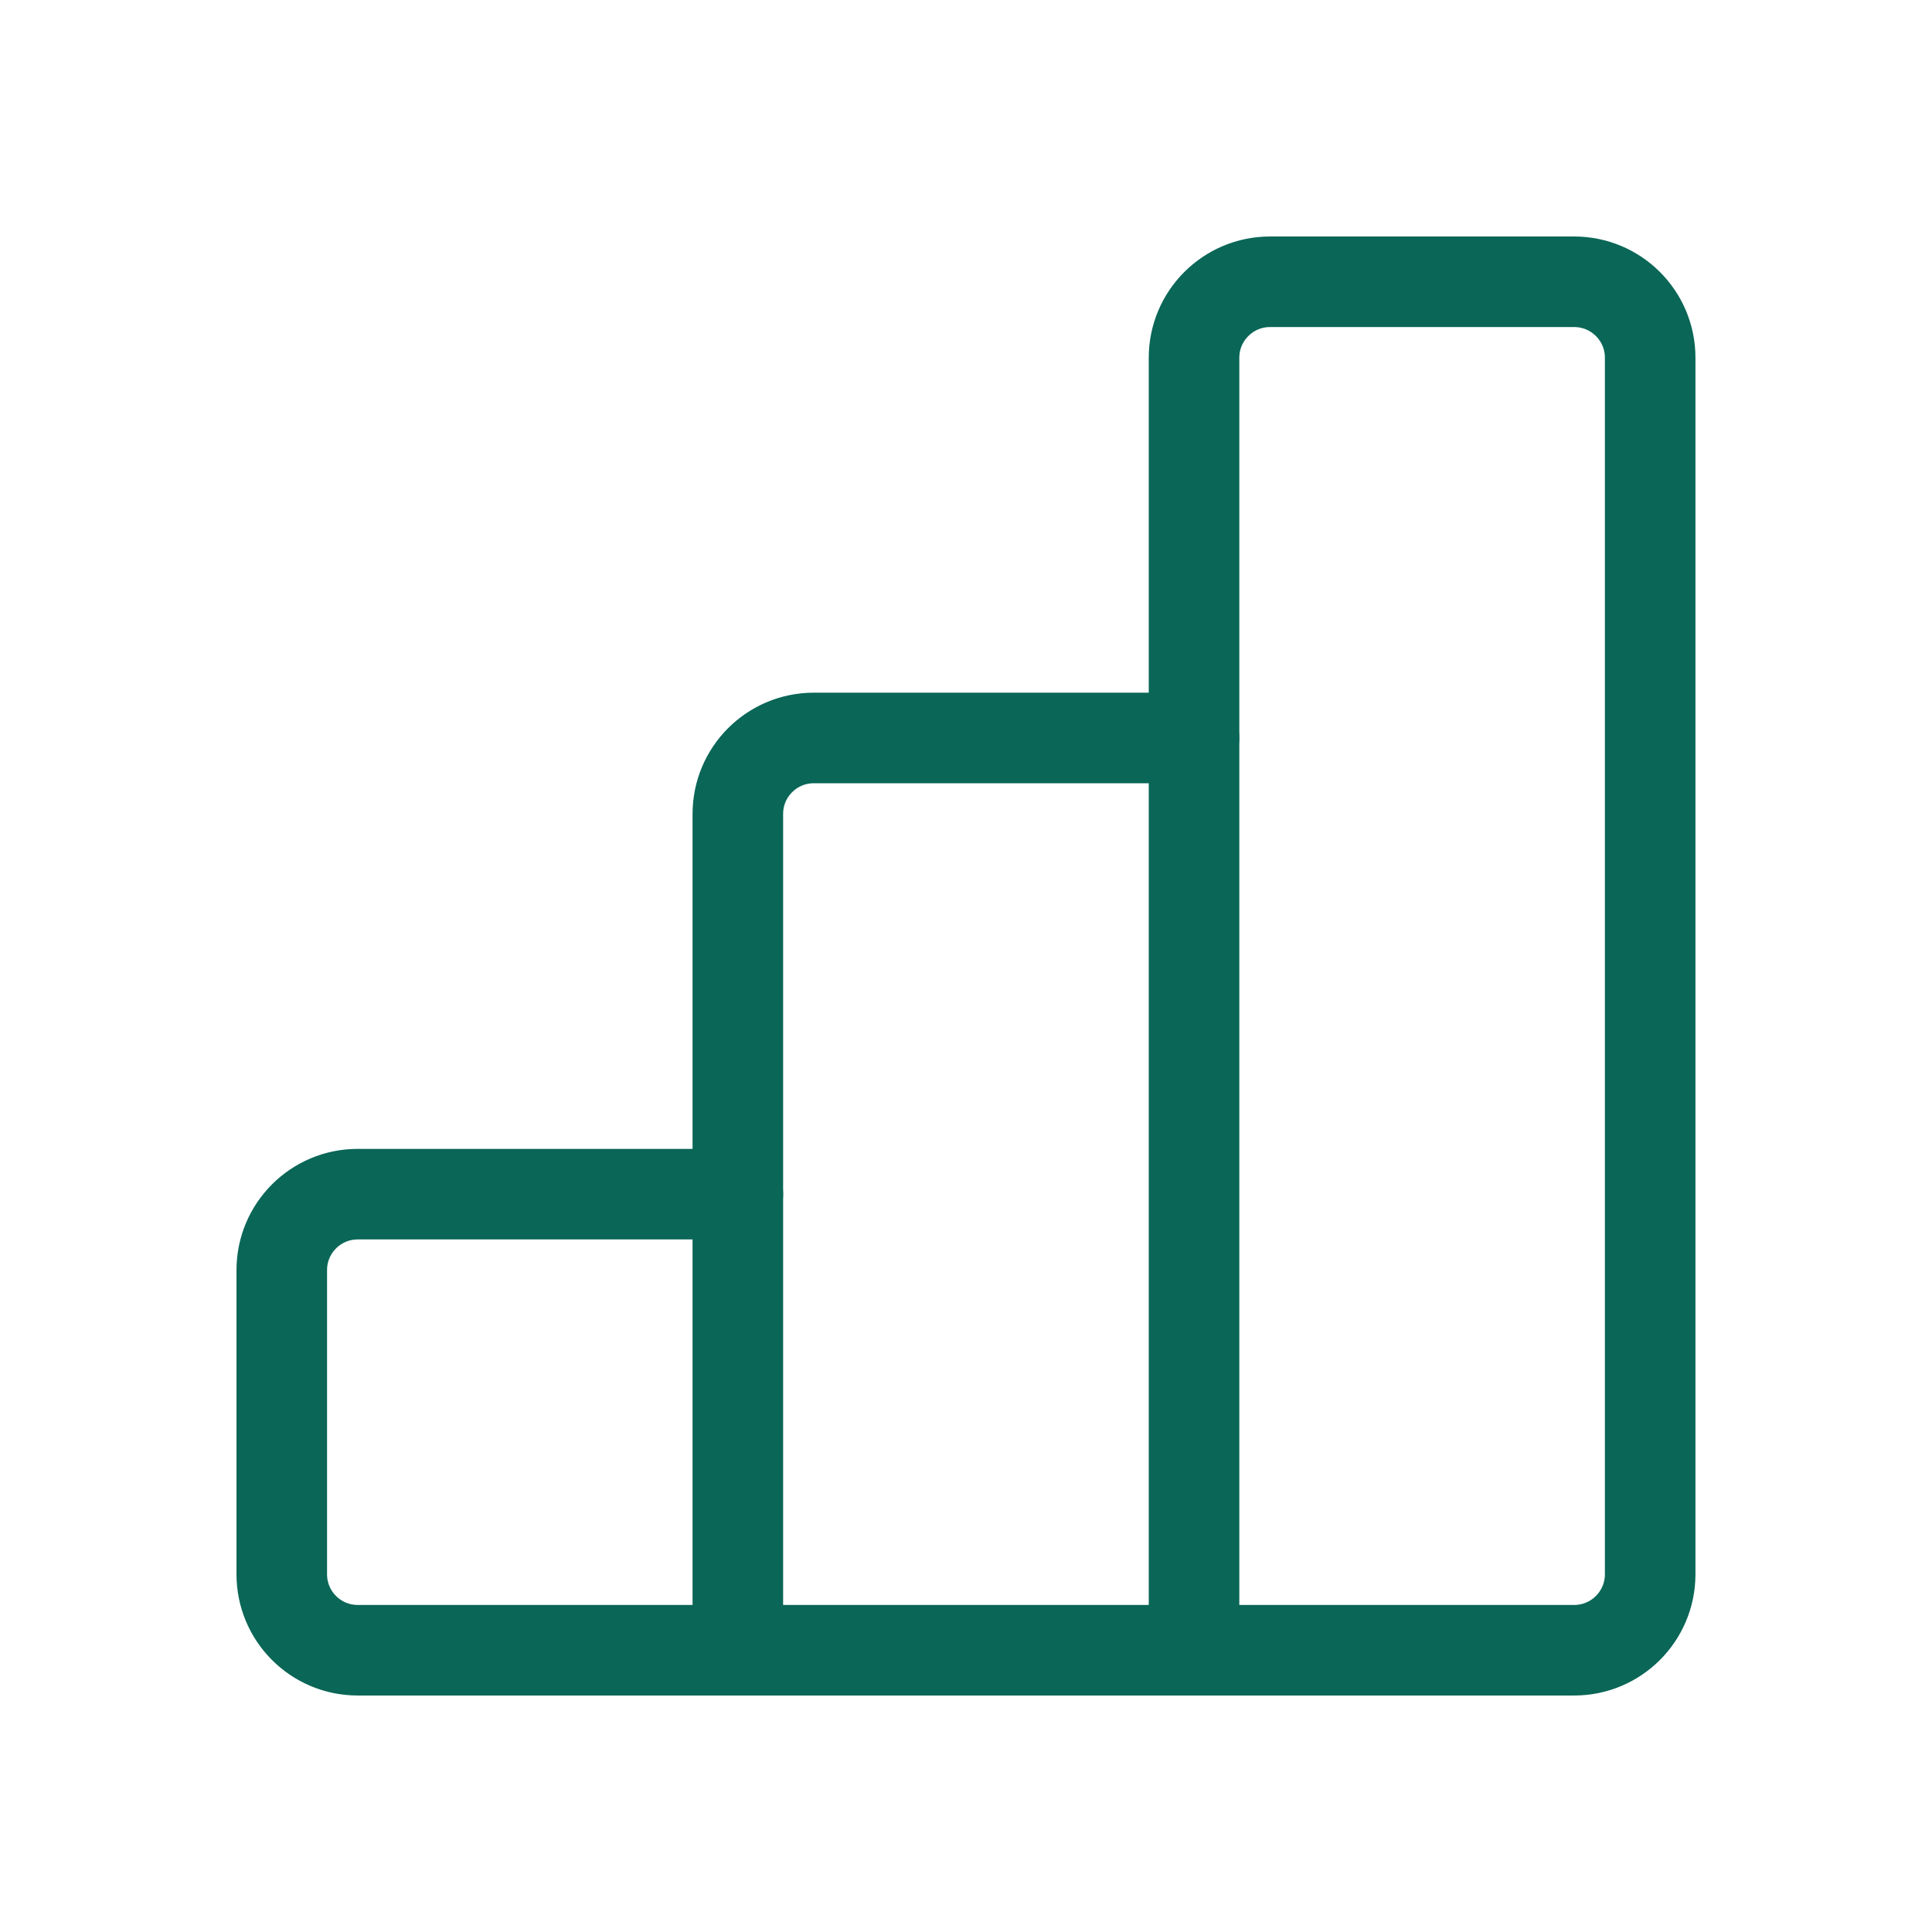
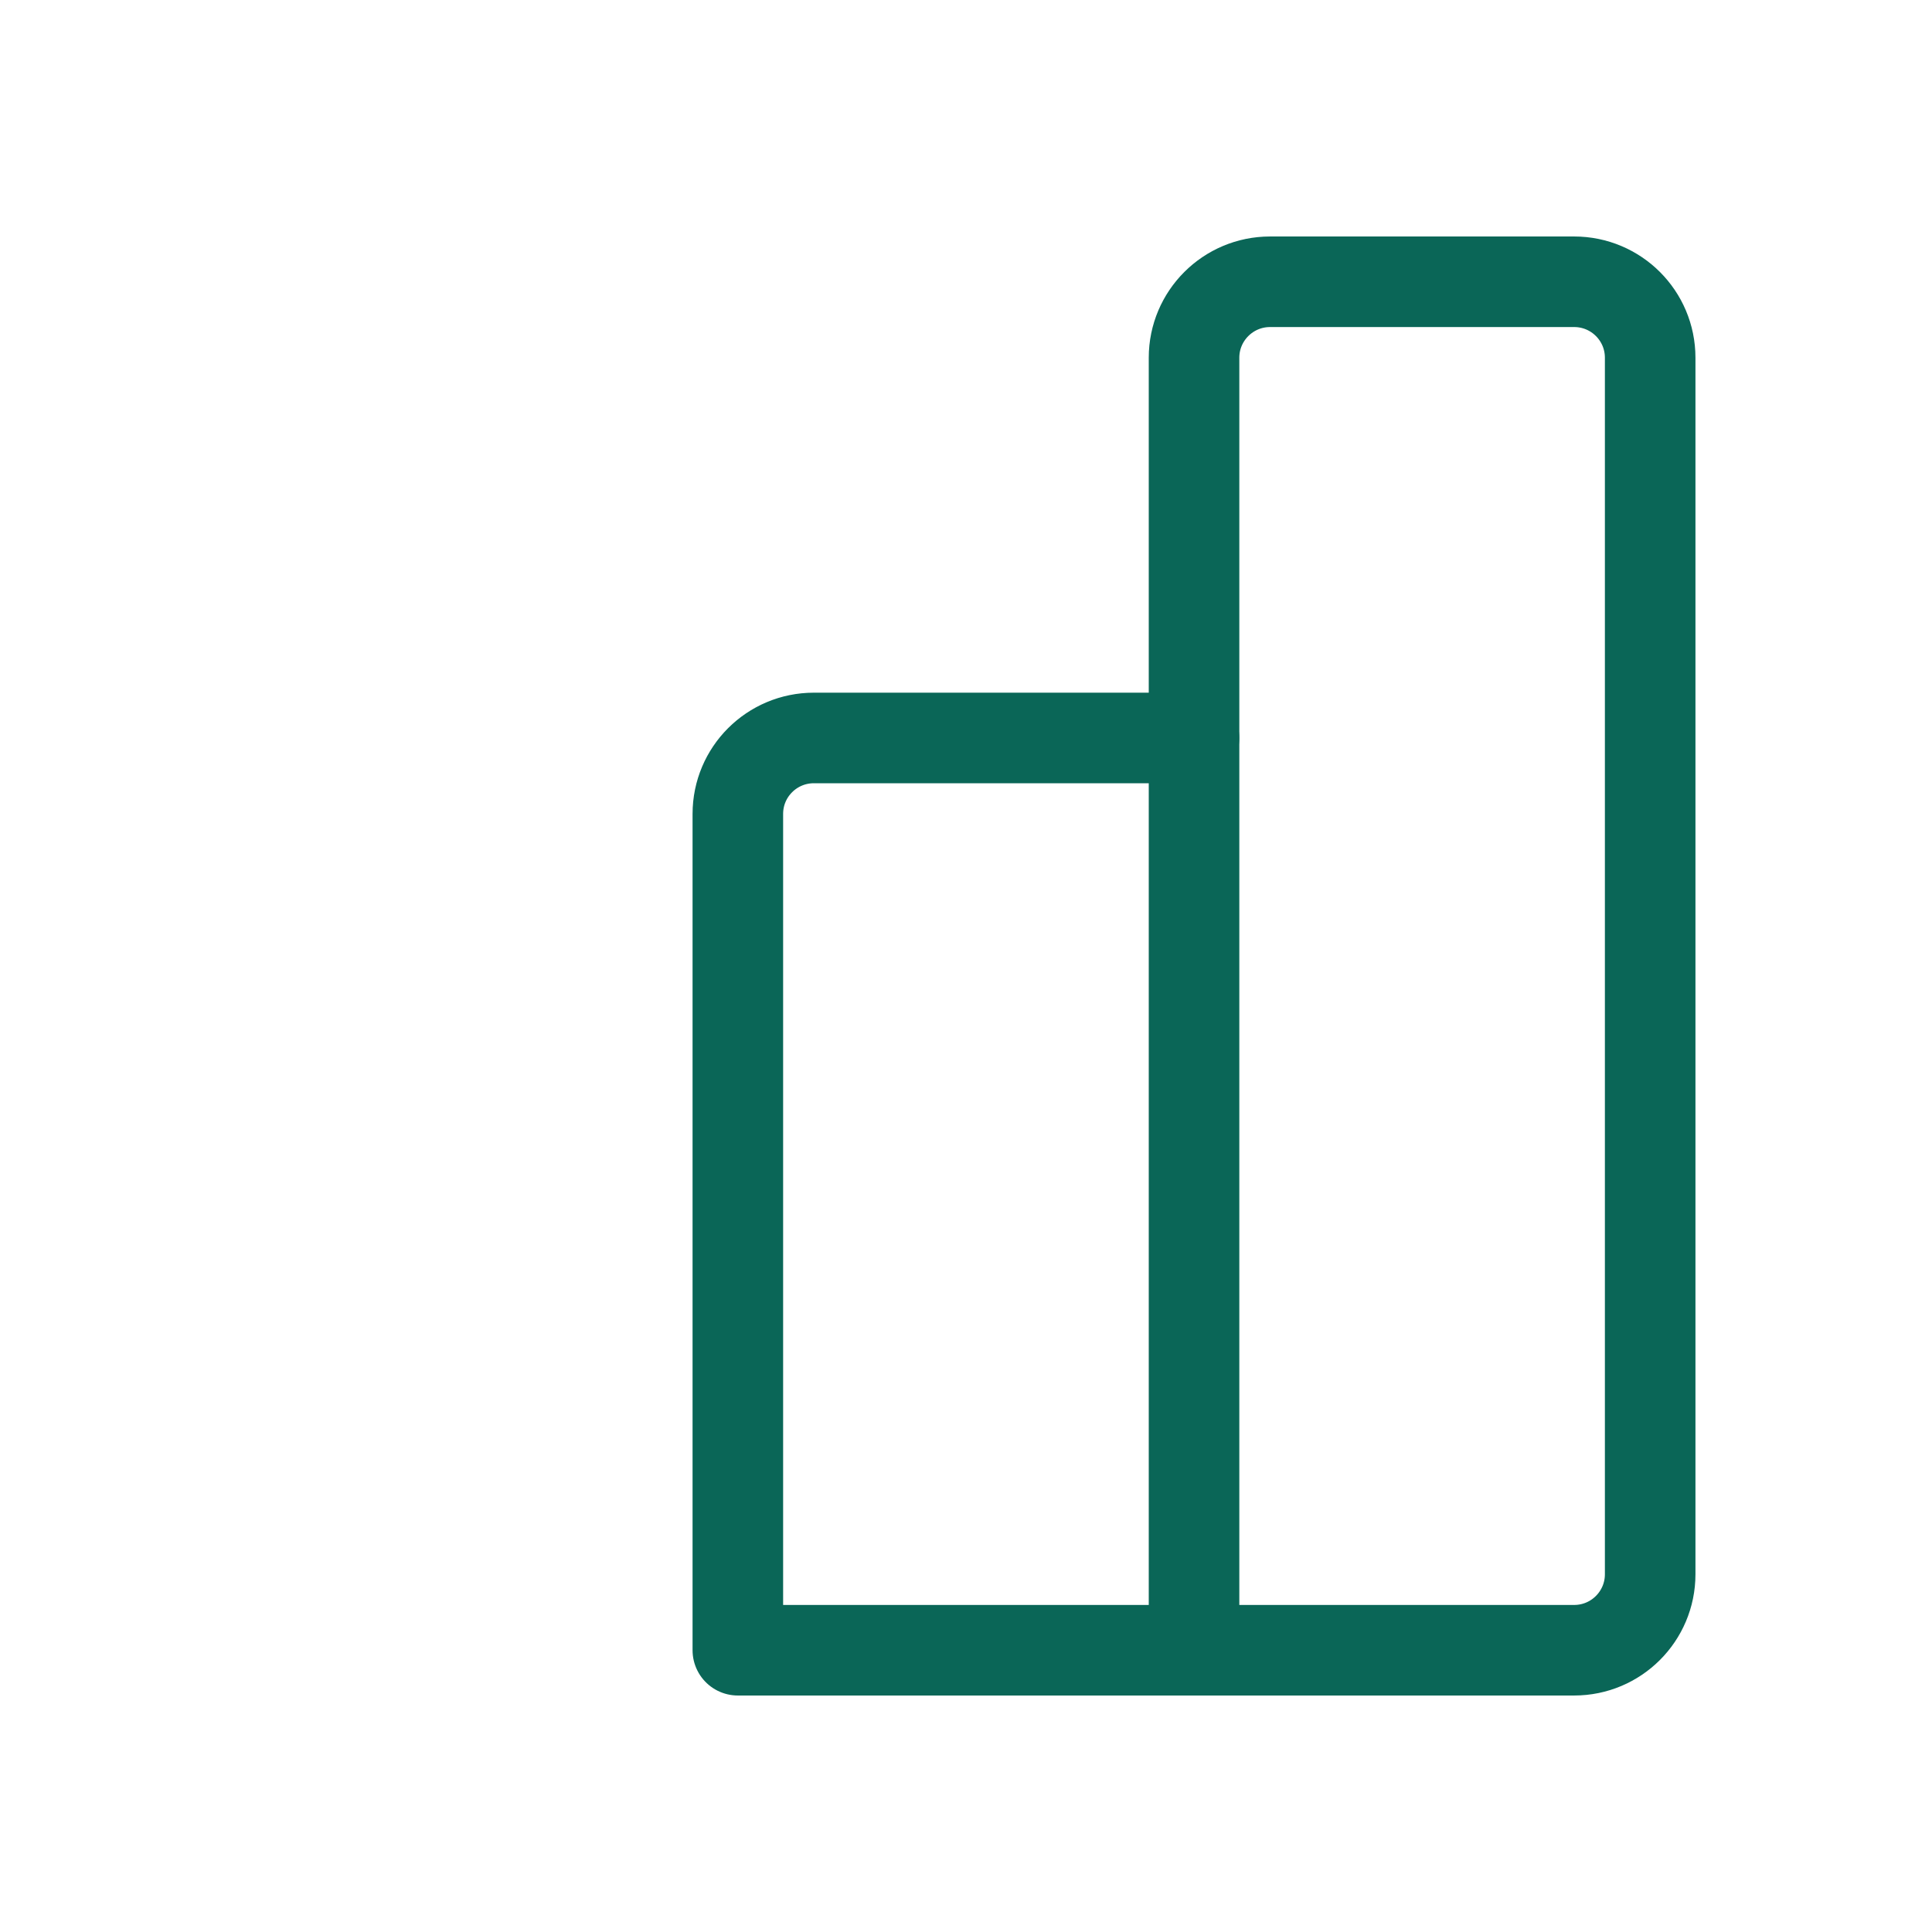
<svg xmlns="http://www.w3.org/2000/svg" width="32" height="32" viewBox="0 0 32 32" fill="none">
-   <path d="M12.223 27.333H5.925C5.229 27.333 4.667 26.769 4.667 26.075V21.037C4.667 20.341 5.231 19.779 5.925 19.779H12.221" stroke="#0A6657" stroke-width="1.5" stroke-linecap="round" stroke-linejoin="round" />
  <path fill-rule="evenodd" clip-rule="evenodd" d="M19.777 5.925V27.333H26.073C26.769 27.333 27.332 26.769 27.332 26.075V5.925C27.332 5.229 26.768 4.667 26.073 4.667H21.036C20.341 4.667 19.777 5.231 19.777 5.925H19.777Z" stroke="#0A6657" stroke-width="1.5" stroke-linecap="round" stroke-linejoin="round" />
  <path d="M19.777 27.333H12.221V13.481C12.221 12.785 12.785 12.223 13.48 12.223H19.776" stroke="#0A6657" stroke-width="1.5" stroke-linecap="round" stroke-linejoin="round" />
</svg>